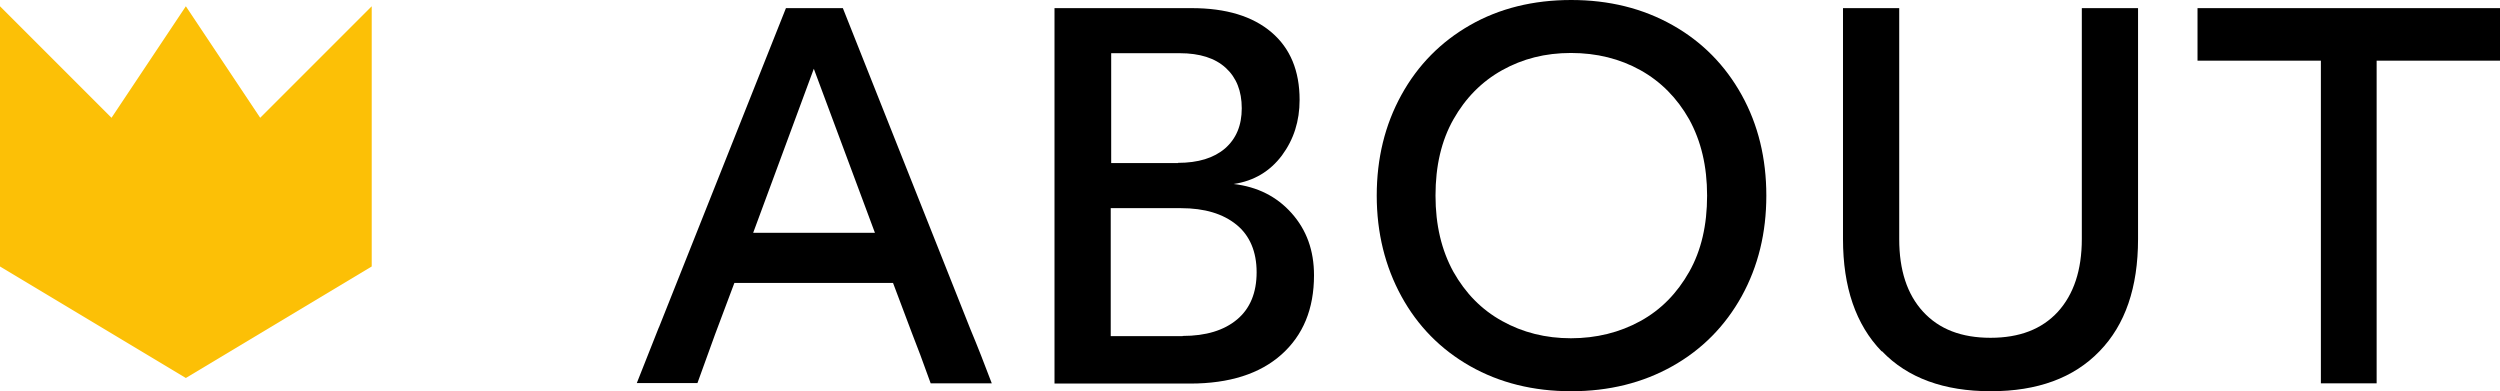
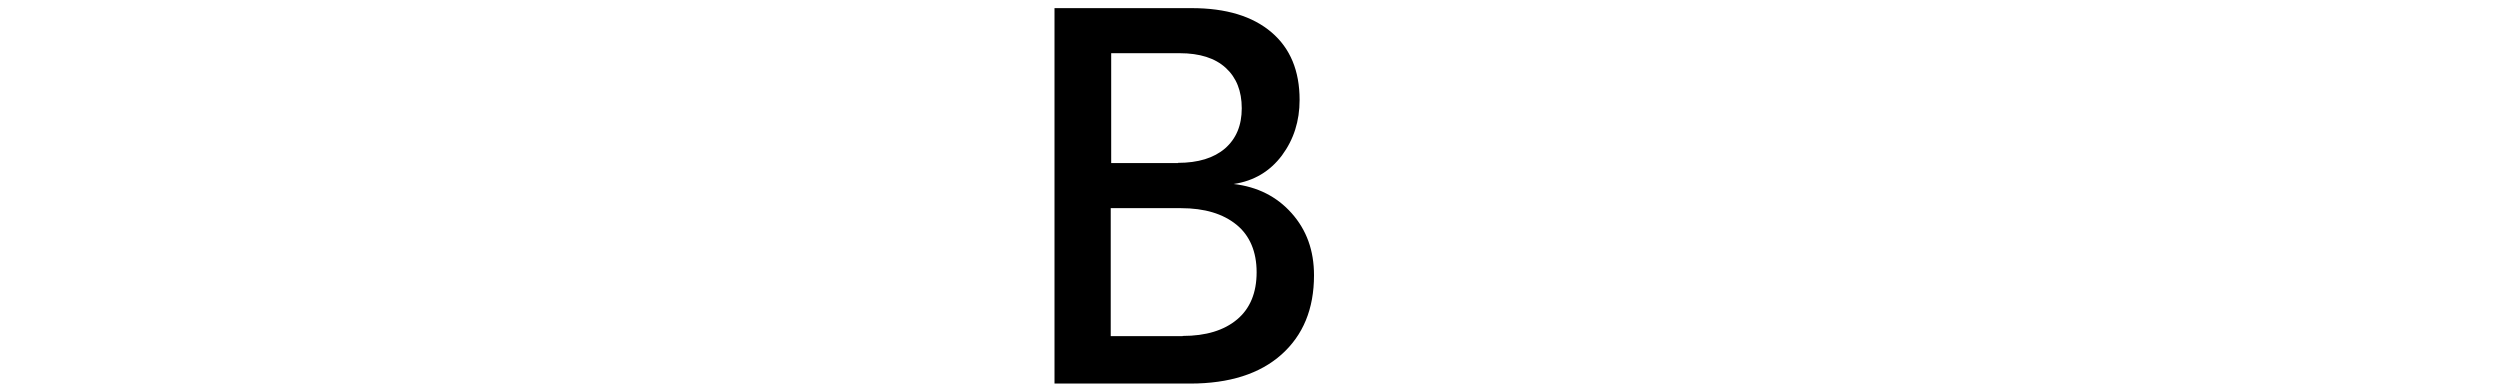
<svg xmlns="http://www.w3.org/2000/svg" id="Livello_2" data-name="Livello 2" viewBox="0 0 107.61 16.84">
  <defs>
    <style>
      .cls-1 {
        fill: #fcc006;
      }
    </style>
  </defs>
  <g id="Livello_1-2" data-name="Livello 1">
    <g>
-       <path d="m28.36,14.1L33.83.35h2.45l5.49,13.82c.31.74.61,1.51.92,2.33h-2.63c-.32-.89-.59-1.62-.81-2.17l-.81-2.15h-6.83l-.83,2.21-.76,2.1h-2.61l.95-2.4Zm9.3-4.08l-2.63-7.06-2.61,7.06h5.24Z" />
      <path d="m45.39,14.65V.35h5.91c1.48,0,2.62.35,3.43,1.04s1.21,1.66,1.21,2.91c0,.91-.25,1.7-.76,2.39-.51.68-1.2,1.1-2.08,1.23,1.03.12,1.86.54,2.5,1.26.64.72.96,1.6.96,2.67,0,1.45-.47,2.58-1.4,3.41-.93.83-2.24,1.25-3.93,1.25h-5.84v-1.85Zm5.31-7.64c.88,0,1.55-.21,2.03-.62.48-.42.72-.99.72-1.73s-.23-1.32-.69-1.74-1.12-.63-1.98-.63h-2.95v4.73h2.88Zm.21,7.45c1,0,1.78-.24,2.34-.71s.84-1.15.84-2.03-.29-1.58-.87-2.05-1.37-.71-2.39-.71h-3.02v5.51h3.09Z" />
-       <path d="m63.28,15.76c-1.27-.72-2.26-1.73-2.96-3.01s-1.06-2.73-1.06-4.33.35-3.04,1.06-4.33,1.7-2.29,2.96-3.01,2.72-1.08,4.35-1.08,3.08.36,4.36,1.08c1.28.72,2.27,1.73,2.98,3.01.71,1.28,1.06,2.73,1.06,4.33s-.35,3.04-1.06,4.33c-.71,1.28-1.7,2.29-2.98,3.01-1.28.72-2.73,1.08-4.36,1.08s-3.08-.36-4.35-1.08Zm-.72-4.06c.52.92,1.21,1.63,2.1,2.12.88.49,1.87.74,2.96.74s2.1-.25,2.99-.74,1.58-1.2,2.1-2.12c.52-.92.77-2.01.77-3.28s-.26-2.35-.77-3.28c-.52-.92-1.22-1.63-2.1-2.12s-1.88-.74-2.99-.74-2.08.25-2.96.74c-.88.49-1.58,1.2-2.1,2.12s-.77,2.01-.77,3.28.26,2.35.77,3.28Z" />
-       <path d="m80.99,15.12c-1.11-1.15-1.66-2.76-1.66-4.83V.35h2.42v9.94c0,1.34.34,2.38,1.03,3.13s1.65,1.12,2.9,1.12,2.21-.37,2.9-1.12c.68-.75,1.03-1.79,1.03-3.13V.35h2.42v9.94c0,2.08-.55,3.69-1.66,4.83-1.11,1.15-2.67,1.72-4.68,1.72s-3.58-.57-4.68-1.72Z" />
-       <path d="m94.6.35h13.01v2.26h-5.31v13.89h-2.4V2.61h-5.31V.35Z" />
    </g>
-     <polygon class="cls-1" points="0 11.47 0 .27 4.8 5.07 8 .27 11.2 5.07 16 .27 16 11.47 8 16.27 0 11.47" />
  </g>
</svg>